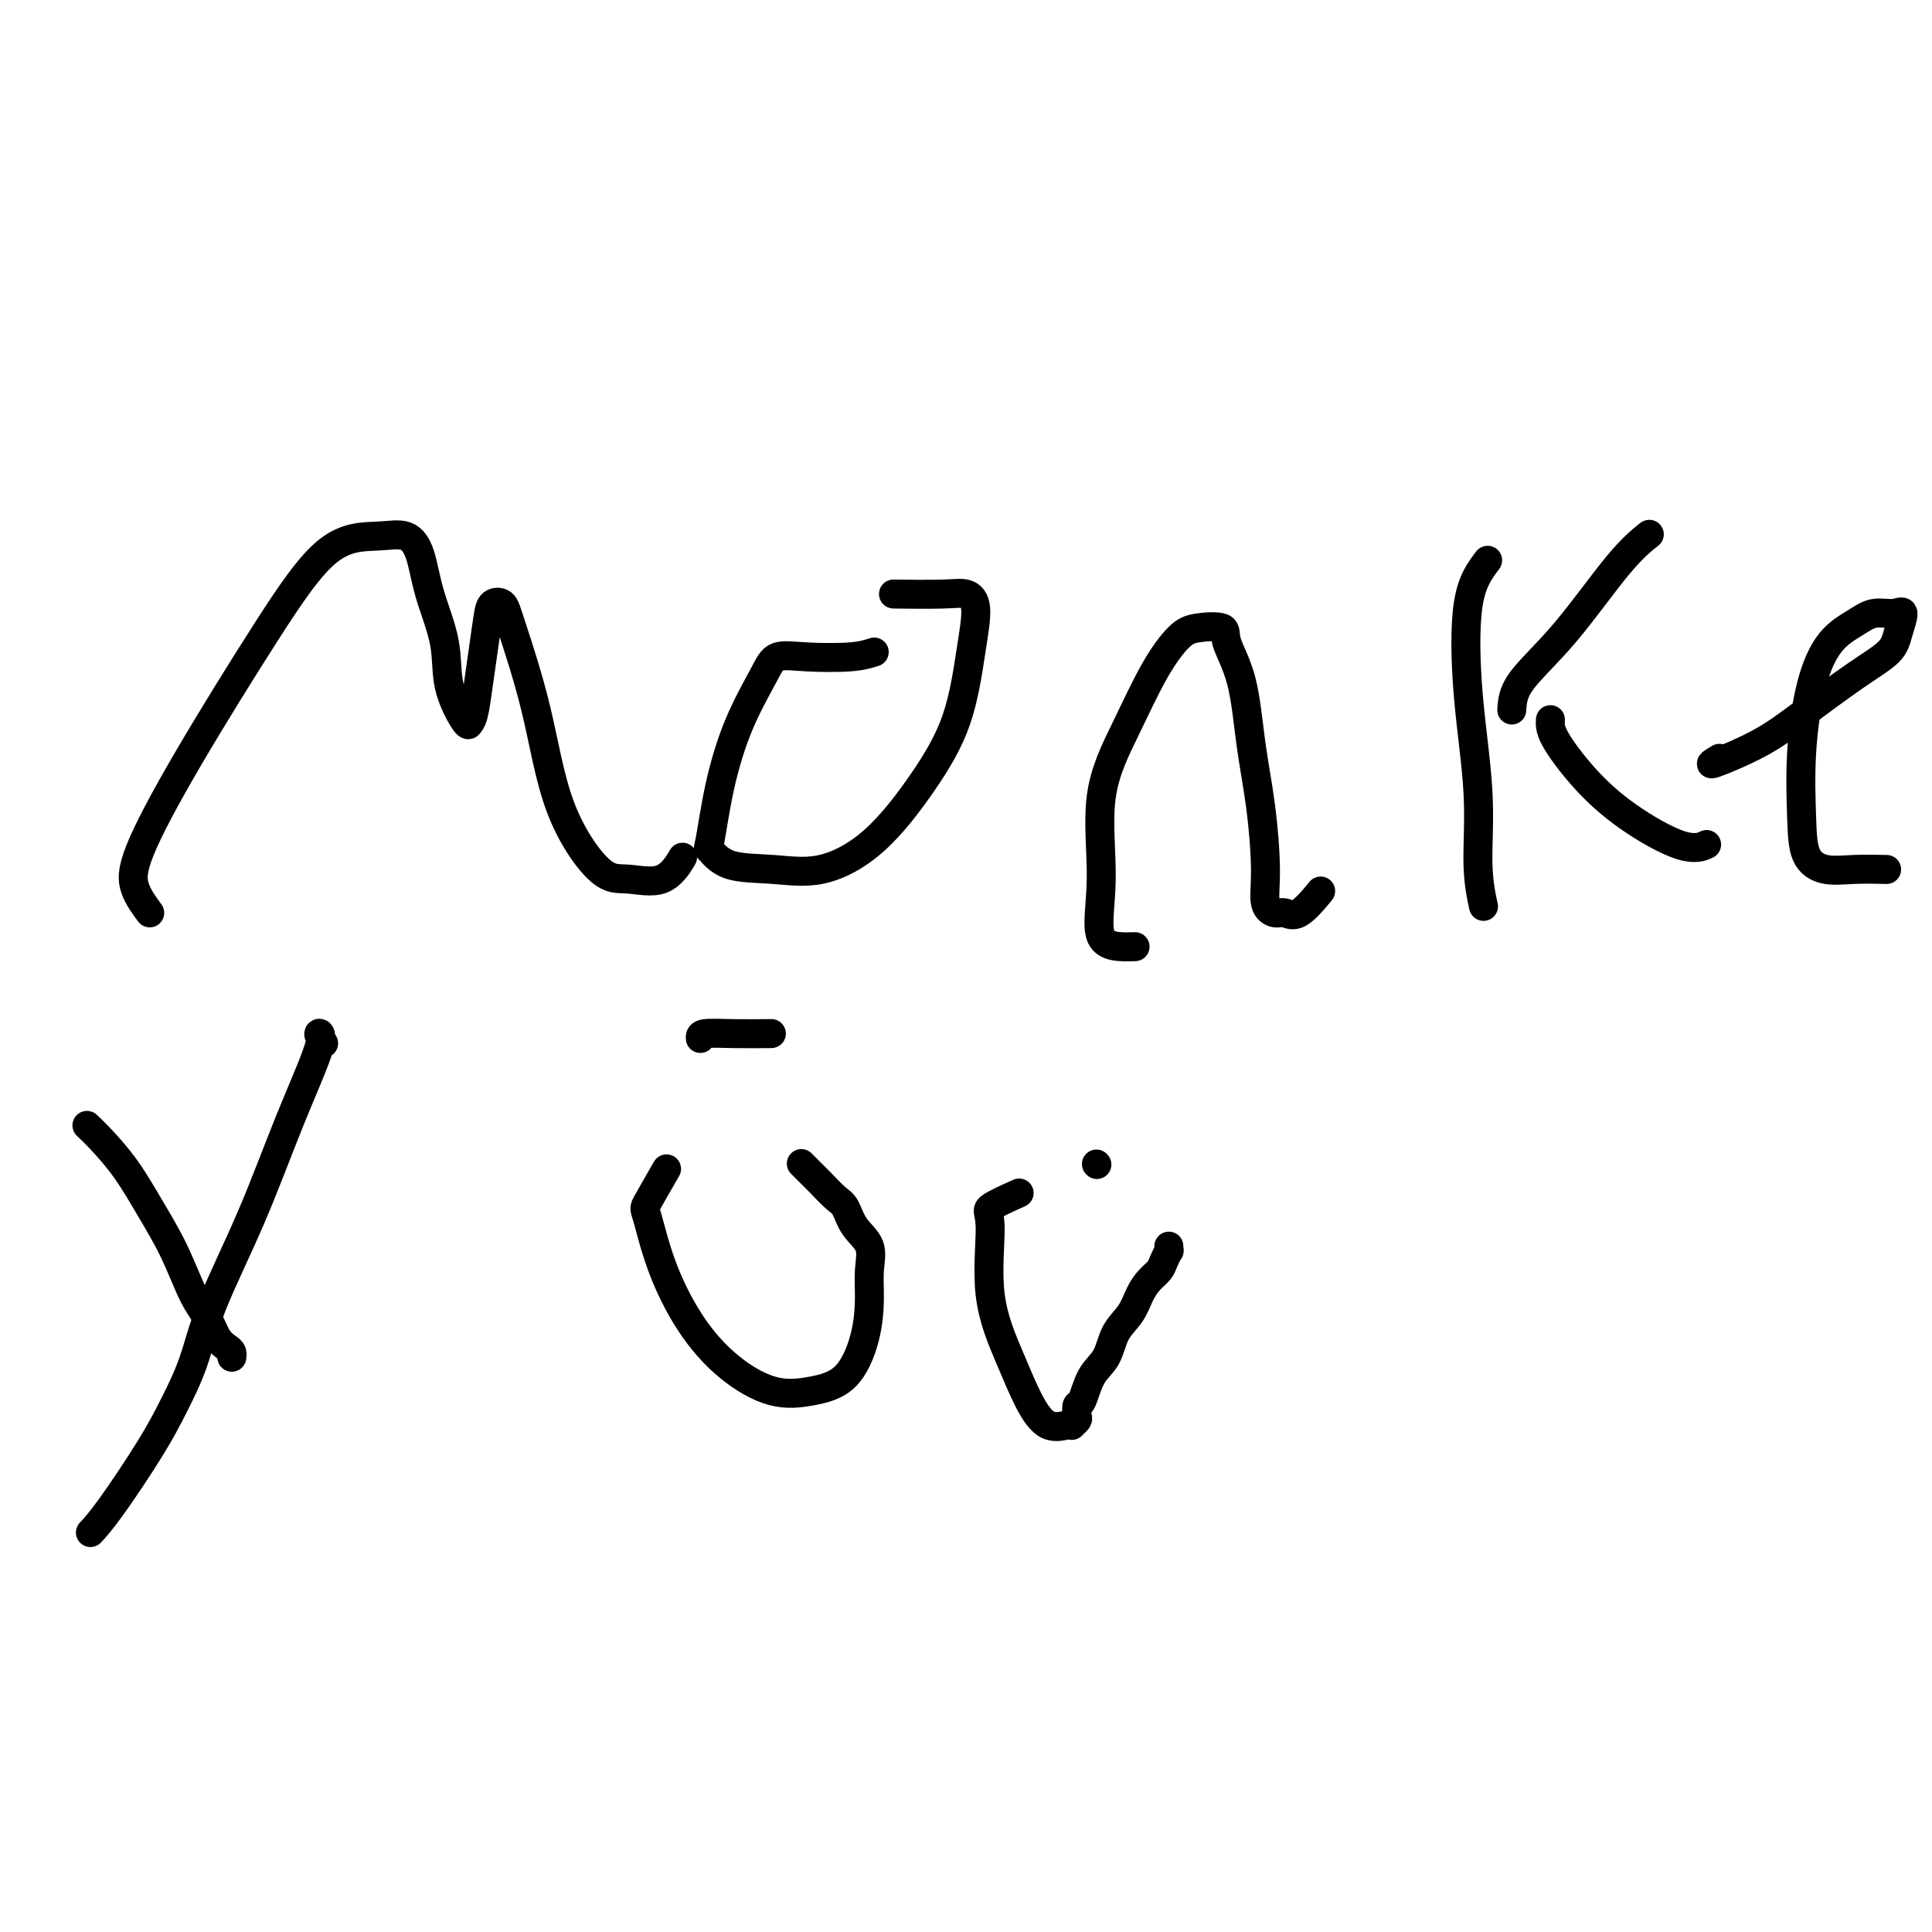
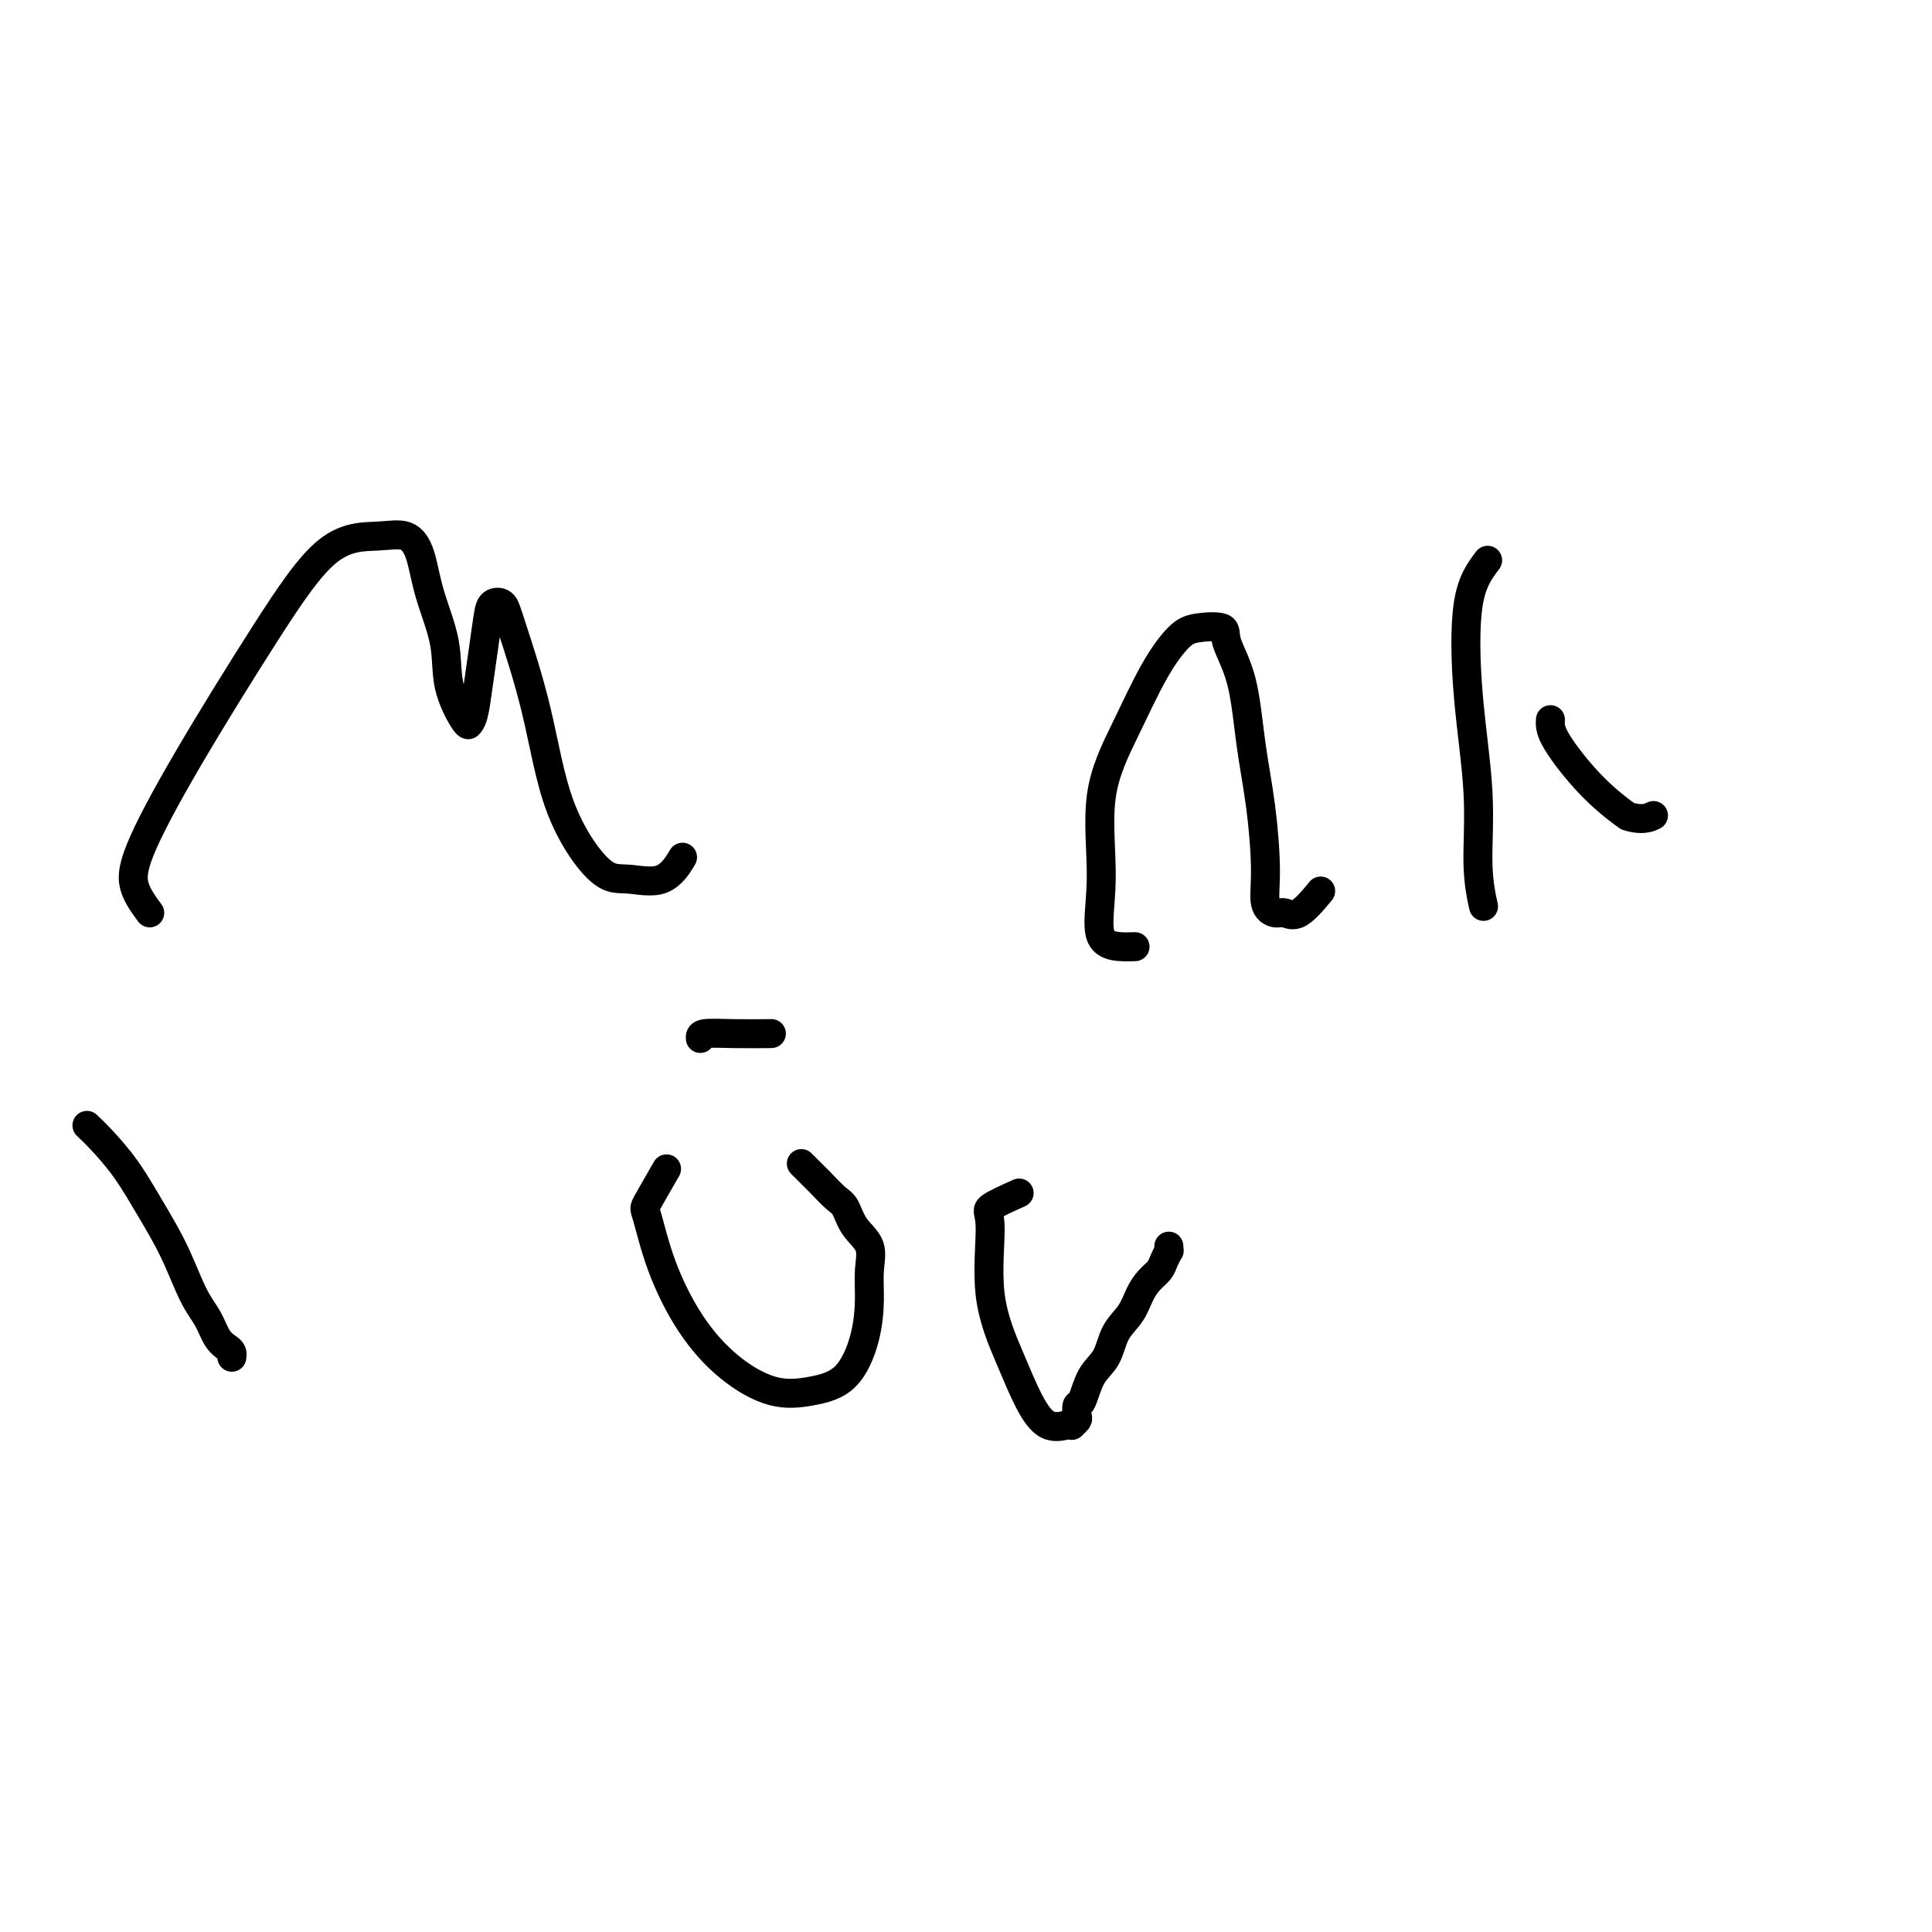
<svg xmlns="http://www.w3.org/2000/svg" viewBox="0 0 400 400" version="1.1">
  <g fill="none" stroke="#000000" stroke-width="6" stroke-linecap="round" stroke-linejoin="round">
    <path d="M31,189c-1.185,-1.608 -2.369,-3.216 -3,-5c-0.631,-1.784 -0.708,-3.745 1,-8c1.708,-4.255 5.202,-10.803 10,-19c4.798,-8.197 10.900,-18.044 16,-26c5.100,-7.956 9.199,-14.023 13,-17c3.801,-2.977 7.302,-2.866 10,-3c2.698,-0.134 4.591,-0.514 6,0c1.409,0.514 2.335,1.921 3,4c0.665,2.079 1.068,4.830 2,8c0.932,3.170 2.393,6.759 3,10c0.607,3.241 0.362,6.133 1,9c0.638,2.867 2.160,5.707 3,7c0.840,1.293 0.999,1.038 1,1c0.001,-0.038 -0.154,0.142 0,0c0.154,-0.142 0.618,-0.605 1,-2c0.382,-1.395 0.683,-3.720 1,-6c0.317,-2.280 0.648,-4.514 1,-7c0.352,-2.486 0.723,-5.225 1,-7c0.277,-1.775 0.461,-2.586 1,-3c0.539,-0.414 1.434,-0.433 2,0c0.566,0.433 0.802,1.316 2,5c1.198,3.684 3.359,10.168 5,17c1.641,6.832 2.762,14.012 5,20c2.238,5.988 5.591,10.784 8,13c2.409,2.216 3.872,1.852 6,2c2.128,0.148 4.919,0.809 7,0c2.081,-0.809 3.452,-3.088 4,-4c0.548,-0.912 0.274,-0.456 0,0" />
-     <path d="M181,135c-1.261,0.406 -2.521,0.812 -5,1c-2.479,0.188 -6.176,0.158 -9,0c-2.824,-0.158 -4.774,-0.444 -6,0c-1.226,0.444 -1.728,1.619 -3,4c-1.272,2.381 -3.313,5.969 -5,10c-1.687,4.031 -3.018,8.505 -4,13c-0.982,4.495 -1.615,9.012 -2,11c-0.385,1.988 -0.522,1.448 0,2c0.522,0.552 1.705,2.197 4,3c2.295,0.803 5.703,0.764 9,1c3.297,0.236 6.483,0.748 10,0c3.517,-0.748 7.364,-2.756 11,-6c3.636,-3.244 7.060,-7.724 10,-12c2.940,-4.276 5.394,-8.347 7,-13c1.606,-4.653 2.362,-9.888 3,-14c0.638,-4.112 1.157,-7.102 1,-9c-0.157,-1.898 -0.991,-2.705 -2,-3c-1.009,-0.295 -2.195,-0.080 -5,0c-2.805,0.080 -7.230,0.023 -9,0c-1.770,-0.023 -0.885,-0.011 0,0" />
    <path d="M235,196c-2.989,0.089 -5.977,0.179 -7,-2c-1.023,-2.179 -0.080,-6.625 0,-12c0.080,-5.375 -0.704,-11.678 0,-17c0.704,-5.322 2.897,-9.662 5,-14c2.103,-4.338 4.116,-8.673 6,-12c1.884,-3.327 3.639,-5.646 5,-7c1.361,-1.354 2.328,-1.743 4,-2c1.672,-0.257 4.048,-0.382 5,0c0.952,0.382 0.480,1.272 1,3c0.520,1.728 2.033,4.294 3,8c0.967,3.706 1.390,8.552 2,13c0.610,4.448 1.409,8.497 2,13c0.591,4.503 0.975,9.459 1,13c0.025,3.541 -0.308,5.666 0,7c0.308,1.334 1.257,1.877 2,2c0.743,0.123 1.282,-0.173 2,0c0.718,0.173 1.616,0.816 3,0c1.384,-0.816 3.252,-3.090 4,-4c0.748,-0.910 0.374,-0.455 0,0" />
    <path d="M308,116c-1.628,2.154 -3.256,4.309 -4,9c-0.744,4.691 -0.606,11.920 0,19c0.606,7.080 1.678,14.011 2,20c0.322,5.989 -0.106,11.035 0,15c0.106,3.965 0.744,6.847 1,8c0.256,1.153 0.128,0.576 0,0" />
-     <path d="M313,147c0.112,-1.780 0.223,-3.560 2,-6c1.777,-2.440 5.219,-5.541 9,-10c3.781,-4.459 7.903,-10.278 11,-14c3.097,-3.722 5.171,-5.349 6,-6c0.829,-0.651 0.415,-0.325 0,0" />
-     <path d="M321,149c-0.062,0.979 -0.125,1.957 1,4c1.125,2.043 3.437,5.150 6,8c2.563,2.850 5.378,5.444 9,8c3.622,2.556 8.052,5.073 11,6c2.948,0.927 4.414,0.265 5,0c0.586,-0.265 0.293,-0.132 0,0" />
-     <path d="M356,157c-1.244,0.749 -2.488,1.499 -1,1c1.488,-0.499 5.708,-2.246 9,-4c3.292,-1.754 5.658,-3.515 9,-6c3.342,-2.485 7.662,-5.695 11,-8c3.338,-2.305 5.695,-3.705 7,-5c1.305,-1.295 1.558,-2.485 2,-4c0.442,-1.515 1.074,-3.353 1,-4c-0.074,-0.647 -0.852,-0.102 -2,0c-1.148,0.102 -2.665,-0.240 -4,0c-1.335,0.240 -2.487,1.061 -4,2c-1.513,0.939 -3.385,1.994 -5,4c-1.615,2.006 -2.972,4.962 -4,9c-1.028,4.038 -1.727,9.159 -2,14c-0.273,4.841 -0.121,9.402 0,13c0.121,3.598 0.212,6.232 1,8c0.788,1.768 2.273,2.670 4,3c1.727,0.330 3.696,0.089 6,0c2.304,-0.089 4.944,-0.025 6,0c1.056,0.025 0.528,0.013 0,0" />
-     <path d="M67,216c-0.555,-0.859 -1.111,-1.718 -1,-2c0.111,-0.282 0.887,0.014 0,3c-0.887,2.986 -3.437,8.663 -6,15c-2.563,6.337 -5.140,13.335 -8,20c-2.860,6.665 -6.004,12.995 -8,18c-1.996,5.005 -2.843,8.683 -4,12c-1.157,3.317 -2.622,6.273 -4,9c-1.378,2.727 -2.668,5.226 -5,9c-2.332,3.774 -5.705,8.824 -8,12c-2.295,3.176 -3.513,4.479 -4,5c-0.487,0.521 -0.244,0.261 0,0" />
+     <path d="M321,149c-0.062,0.979 -0.125,1.957 1,4c1.125,2.043 3.437,5.150 6,8c2.563,2.850 5.378,5.444 9,8c2.948,0.927 4.414,0.265 5,0c0.586,-0.265 0.293,-0.132 0,0" />
    <path d="M18,233c0.820,0.775 1.640,1.551 3,3c1.360,1.449 3.260,3.573 5,6c1.740,2.427 3.319,5.157 5,8c1.681,2.843 3.462,5.798 5,9c1.538,3.202 2.833,6.650 4,9c1.167,2.350 2.208,3.600 3,5c0.792,1.400 1.337,2.950 2,4c0.663,1.050 1.446,1.601 2,2c0.554,0.399 0.880,0.646 1,1c0.120,0.354 0.034,0.815 0,1c-0.034,0.185 -0.017,0.092 0,0" />
    <path d="M138,242c-1.635,2.841 -3.270,5.683 -4,7c-0.730,1.317 -0.554,1.110 0,3c0.554,1.890 1.485,5.877 3,10c1.515,4.123 3.612,8.382 6,12c2.388,3.618 5.067,6.596 8,9c2.933,2.404 6.121,4.234 9,5c2.879,0.766 5.450,0.467 8,0c2.550,-0.467 5.078,-1.104 7,-3c1.922,-1.896 3.237,-5.052 4,-8c0.763,-2.948 0.972,-5.690 1,-8c0.028,-2.310 -0.127,-4.189 0,-6c0.127,-1.811 0.536,-3.552 0,-5c-0.536,-1.448 -2.017,-2.601 -3,-4c-0.983,-1.399 -1.467,-3.043 -2,-4c-0.533,-0.957 -1.113,-1.227 -2,-2c-0.887,-0.773 -2.080,-2.050 -3,-3c-0.920,-0.950 -1.566,-1.574 -2,-2c-0.434,-0.426 -0.655,-0.653 -1,-1c-0.345,-0.347 -0.813,-0.813 -1,-1c-0.187,-0.187 -0.094,-0.093 0,0" />
    <path d="M211,247c-2.561,1.151 -5.123,2.302 -6,3c-0.877,0.698 -0.070,0.945 0,4c0.070,3.055 -0.598,8.920 0,14c0.598,5.080 2.462,9.375 4,13c1.538,3.625 2.751,6.580 4,9c1.249,2.420 2.535,4.305 4,5c1.465,0.695 3.111,0.198 4,0c0.889,-0.198 1.022,-0.099 1,0c-0.022,0.099 -0.200,0.199 0,0c0.200,-0.199 0.776,-0.696 1,-1c0.224,-0.304 0.094,-0.414 0,-1c-0.094,-0.586 -0.154,-1.647 0,-2c0.154,-0.353 0.520,0.003 1,-1c0.480,-1.003 1.073,-3.363 2,-5c0.927,-1.637 2.187,-2.550 3,-4c0.813,-1.450 1.177,-3.438 2,-5c0.823,-1.562 2.104,-2.697 3,-4c0.896,-1.303 1.407,-2.774 2,-4c0.593,-1.226 1.269,-2.208 2,-3c0.731,-0.792 1.516,-1.393 2,-2c0.484,-0.607 0.666,-1.221 1,-2c0.334,-0.779 0.822,-1.724 1,-2c0.178,-0.276 0.048,0.118 0,0c-0.048,-0.118 -0.014,-0.748 0,-1c0.014,-0.252 0.007,-0.126 0,0" />
    <path d="M145,215c-0.048,-0.423 -0.095,-0.845 1,-1c1.095,-0.155 3.333,-0.042 6,0c2.667,0.042 5.762,0.012 7,0c1.238,-0.012 0.619,-0.006 0,0" />
-     <path d="M227,241c0.000,0.000 0.100,0.100 0.1,0.1" />
  </g>
</svg>